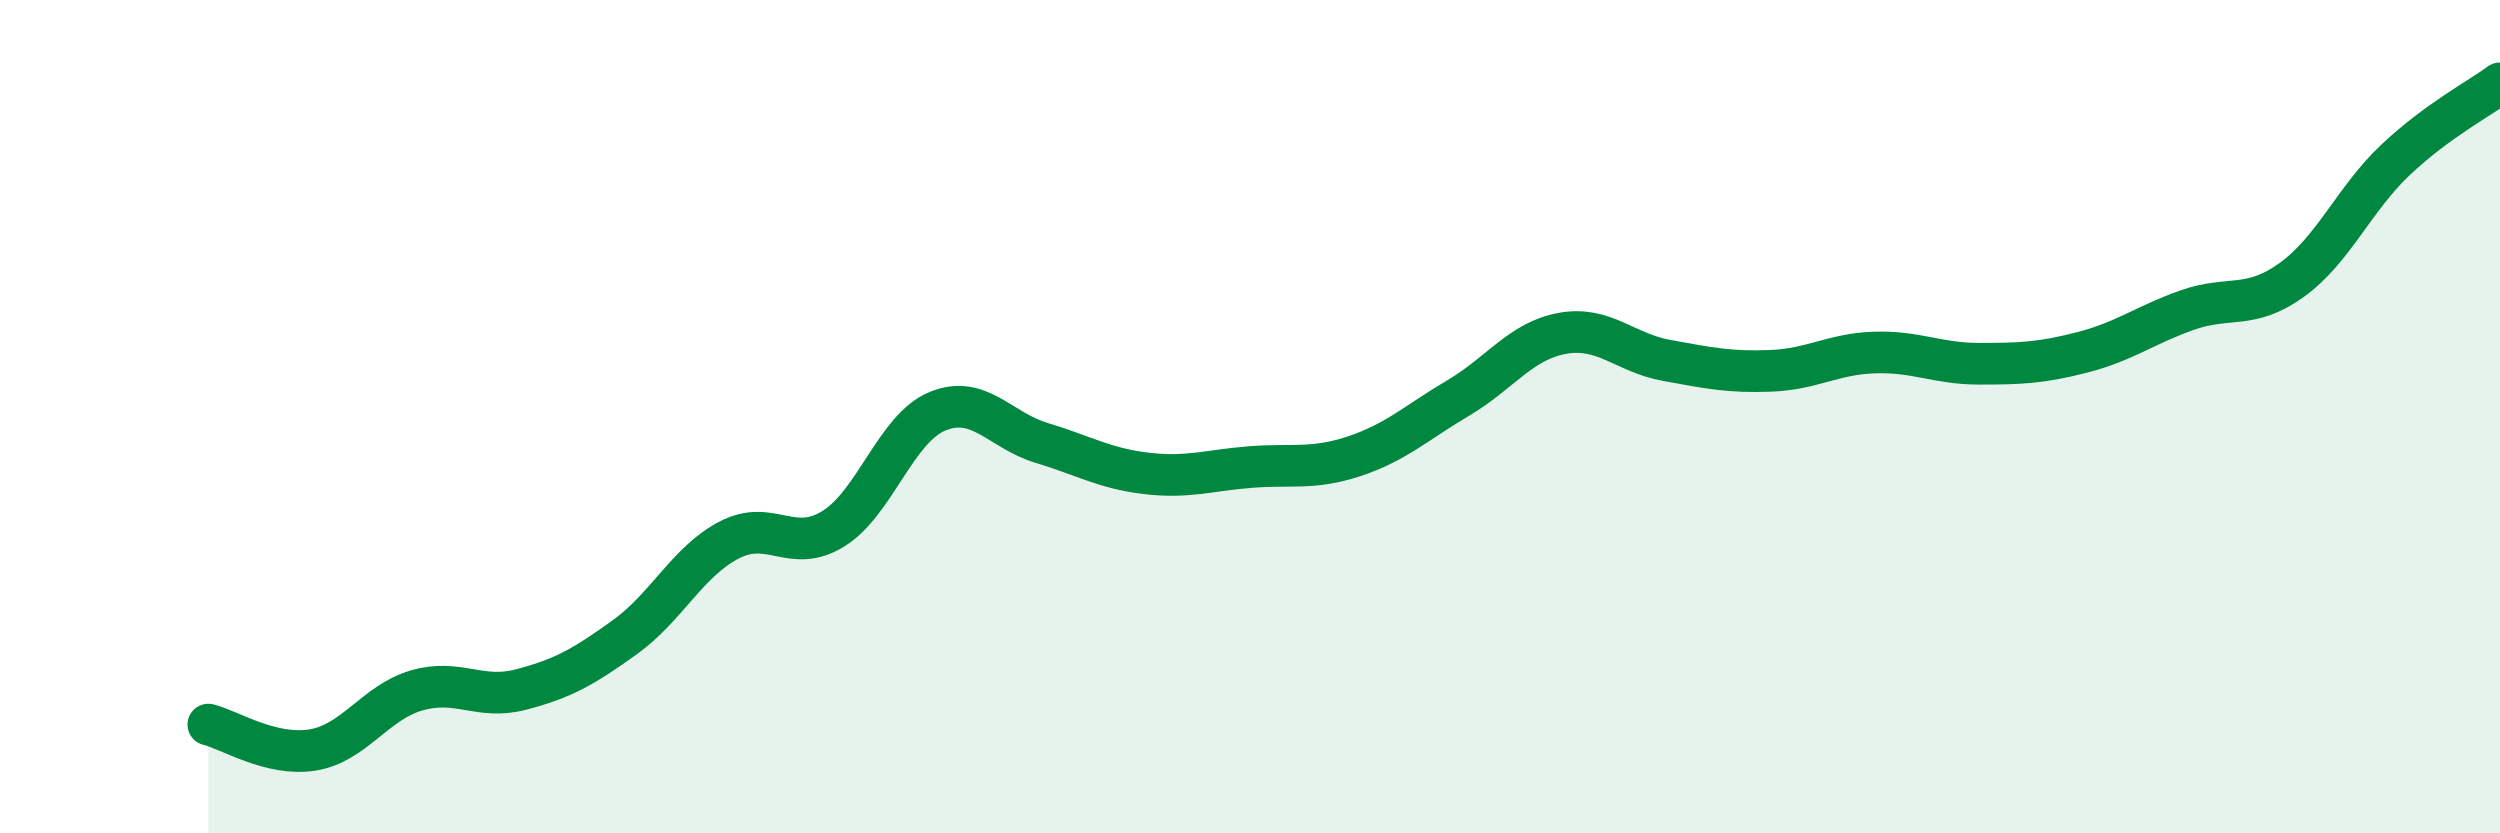
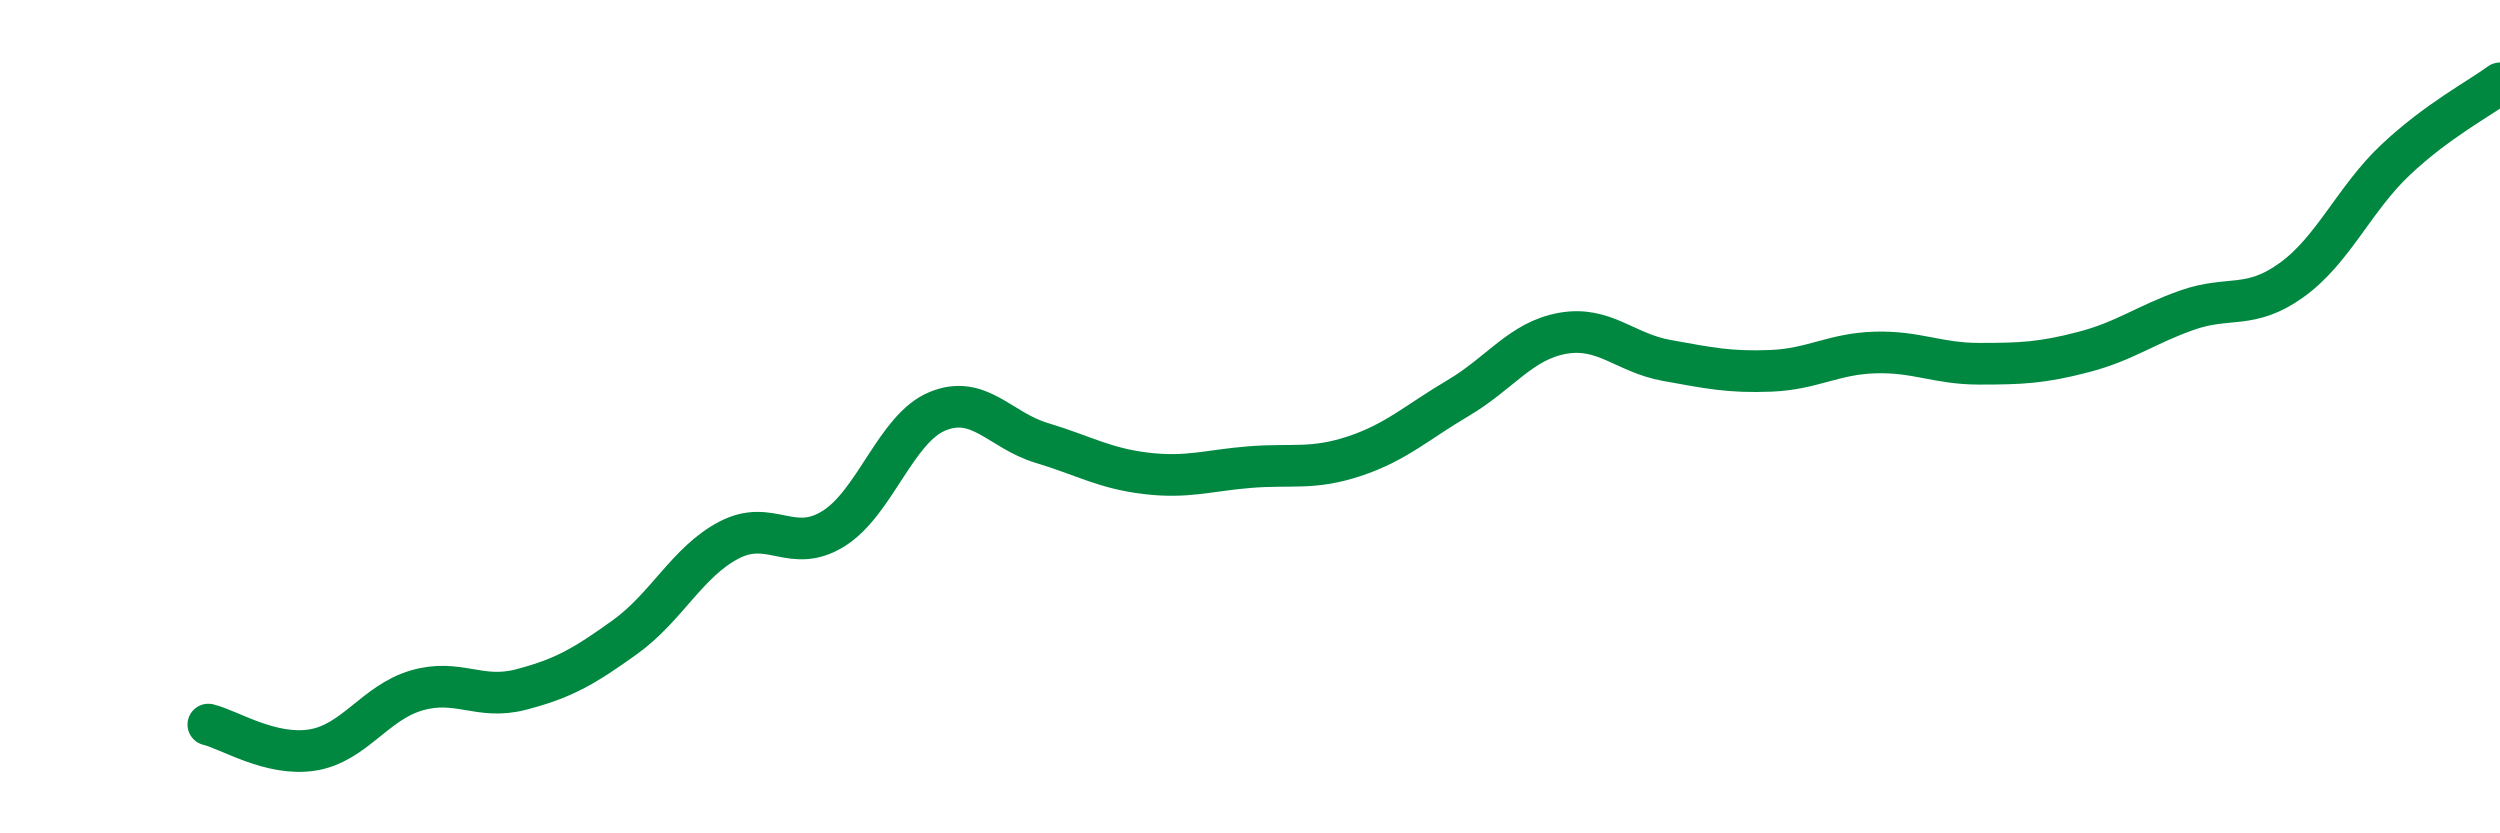
<svg xmlns="http://www.w3.org/2000/svg" width="60" height="20" viewBox="0 0 60 20">
-   <path d="M 5,17.39 C 5.5,17.51 6.5,18.16 7.5,18 C 8.5,17.84 9,16.86 10,16.57 C 11,16.28 11.5,16.81 12.5,16.55 C 13.5,16.29 14,16.01 15,15.29 C 16,14.57 16.5,13.48 17.5,12.96 C 18.5,12.44 19,13.31 20,12.69 C 21,12.07 21.5,10.28 22.5,9.87 C 23.5,9.46 24,10.33 25,10.63 C 26,10.93 26.5,11.24 27.5,11.36 C 28.5,11.48 29,11.29 30,11.21 C 31,11.13 31.5,11.28 32.5,10.95 C 33.5,10.62 34,10.14 35,9.55 C 36,8.96 36.5,8.18 37.5,8 C 38.5,7.82 39,8.47 40,8.65 C 41,8.83 41.5,8.94 42.5,8.9 C 43.5,8.86 44,8.49 45,8.46 C 46,8.43 46.5,8.73 47.5,8.73 C 48.5,8.73 49,8.71 50,8.45 C 51,8.19 51.5,7.79 52.5,7.44 C 53.5,7.09 54,7.44 55,6.72 C 56,6 56.5,4.77 57.5,3.83 C 58.5,2.89 59.5,2.37 60,2L60 20L5 20Z" fill="#008740" opacity="0.1" stroke-linecap="round" stroke-linejoin="round" />
  <path d="M 5,17.39 C 5.5,17.51 6.5,18.16 7.5,18 C 8.5,17.84 9,16.86 10,16.57 C 11,16.28 11.5,16.81 12.5,16.55 C 13.5,16.29 14,16.01 15,15.29 C 16,14.57 16.5,13.48 17.5,12.96 C 18.5,12.44 19,13.31 20,12.69 C 21,12.07 21.5,10.28 22.5,9.87 C 23.5,9.46 24,10.33 25,10.63 C 26,10.93 26.5,11.24 27.5,11.36 C 28.5,11.48 29,11.29 30,11.21 C 31,11.13 31.5,11.28 32.5,10.95 C 33.5,10.62 34,10.14 35,9.55 C 36,8.96 36.5,8.18 37.5,8 C 38.5,7.82 39,8.47 40,8.65 C 41,8.83 41.5,8.94 42.5,8.9 C 43.5,8.86 44,8.49 45,8.46 C 46,8.43 46.5,8.73 47.5,8.73 C 48.5,8.73 49,8.71 50,8.45 C 51,8.19 51.5,7.79 52.5,7.44 C 53.5,7.09 54,7.44 55,6.72 C 56,6 56.5,4.77 57.5,3.83 C 58.5,2.89 59.5,2.37 60,2" stroke="#008740" stroke-width="1" fill="none" stroke-linecap="round" stroke-linejoin="round" />
</svg>